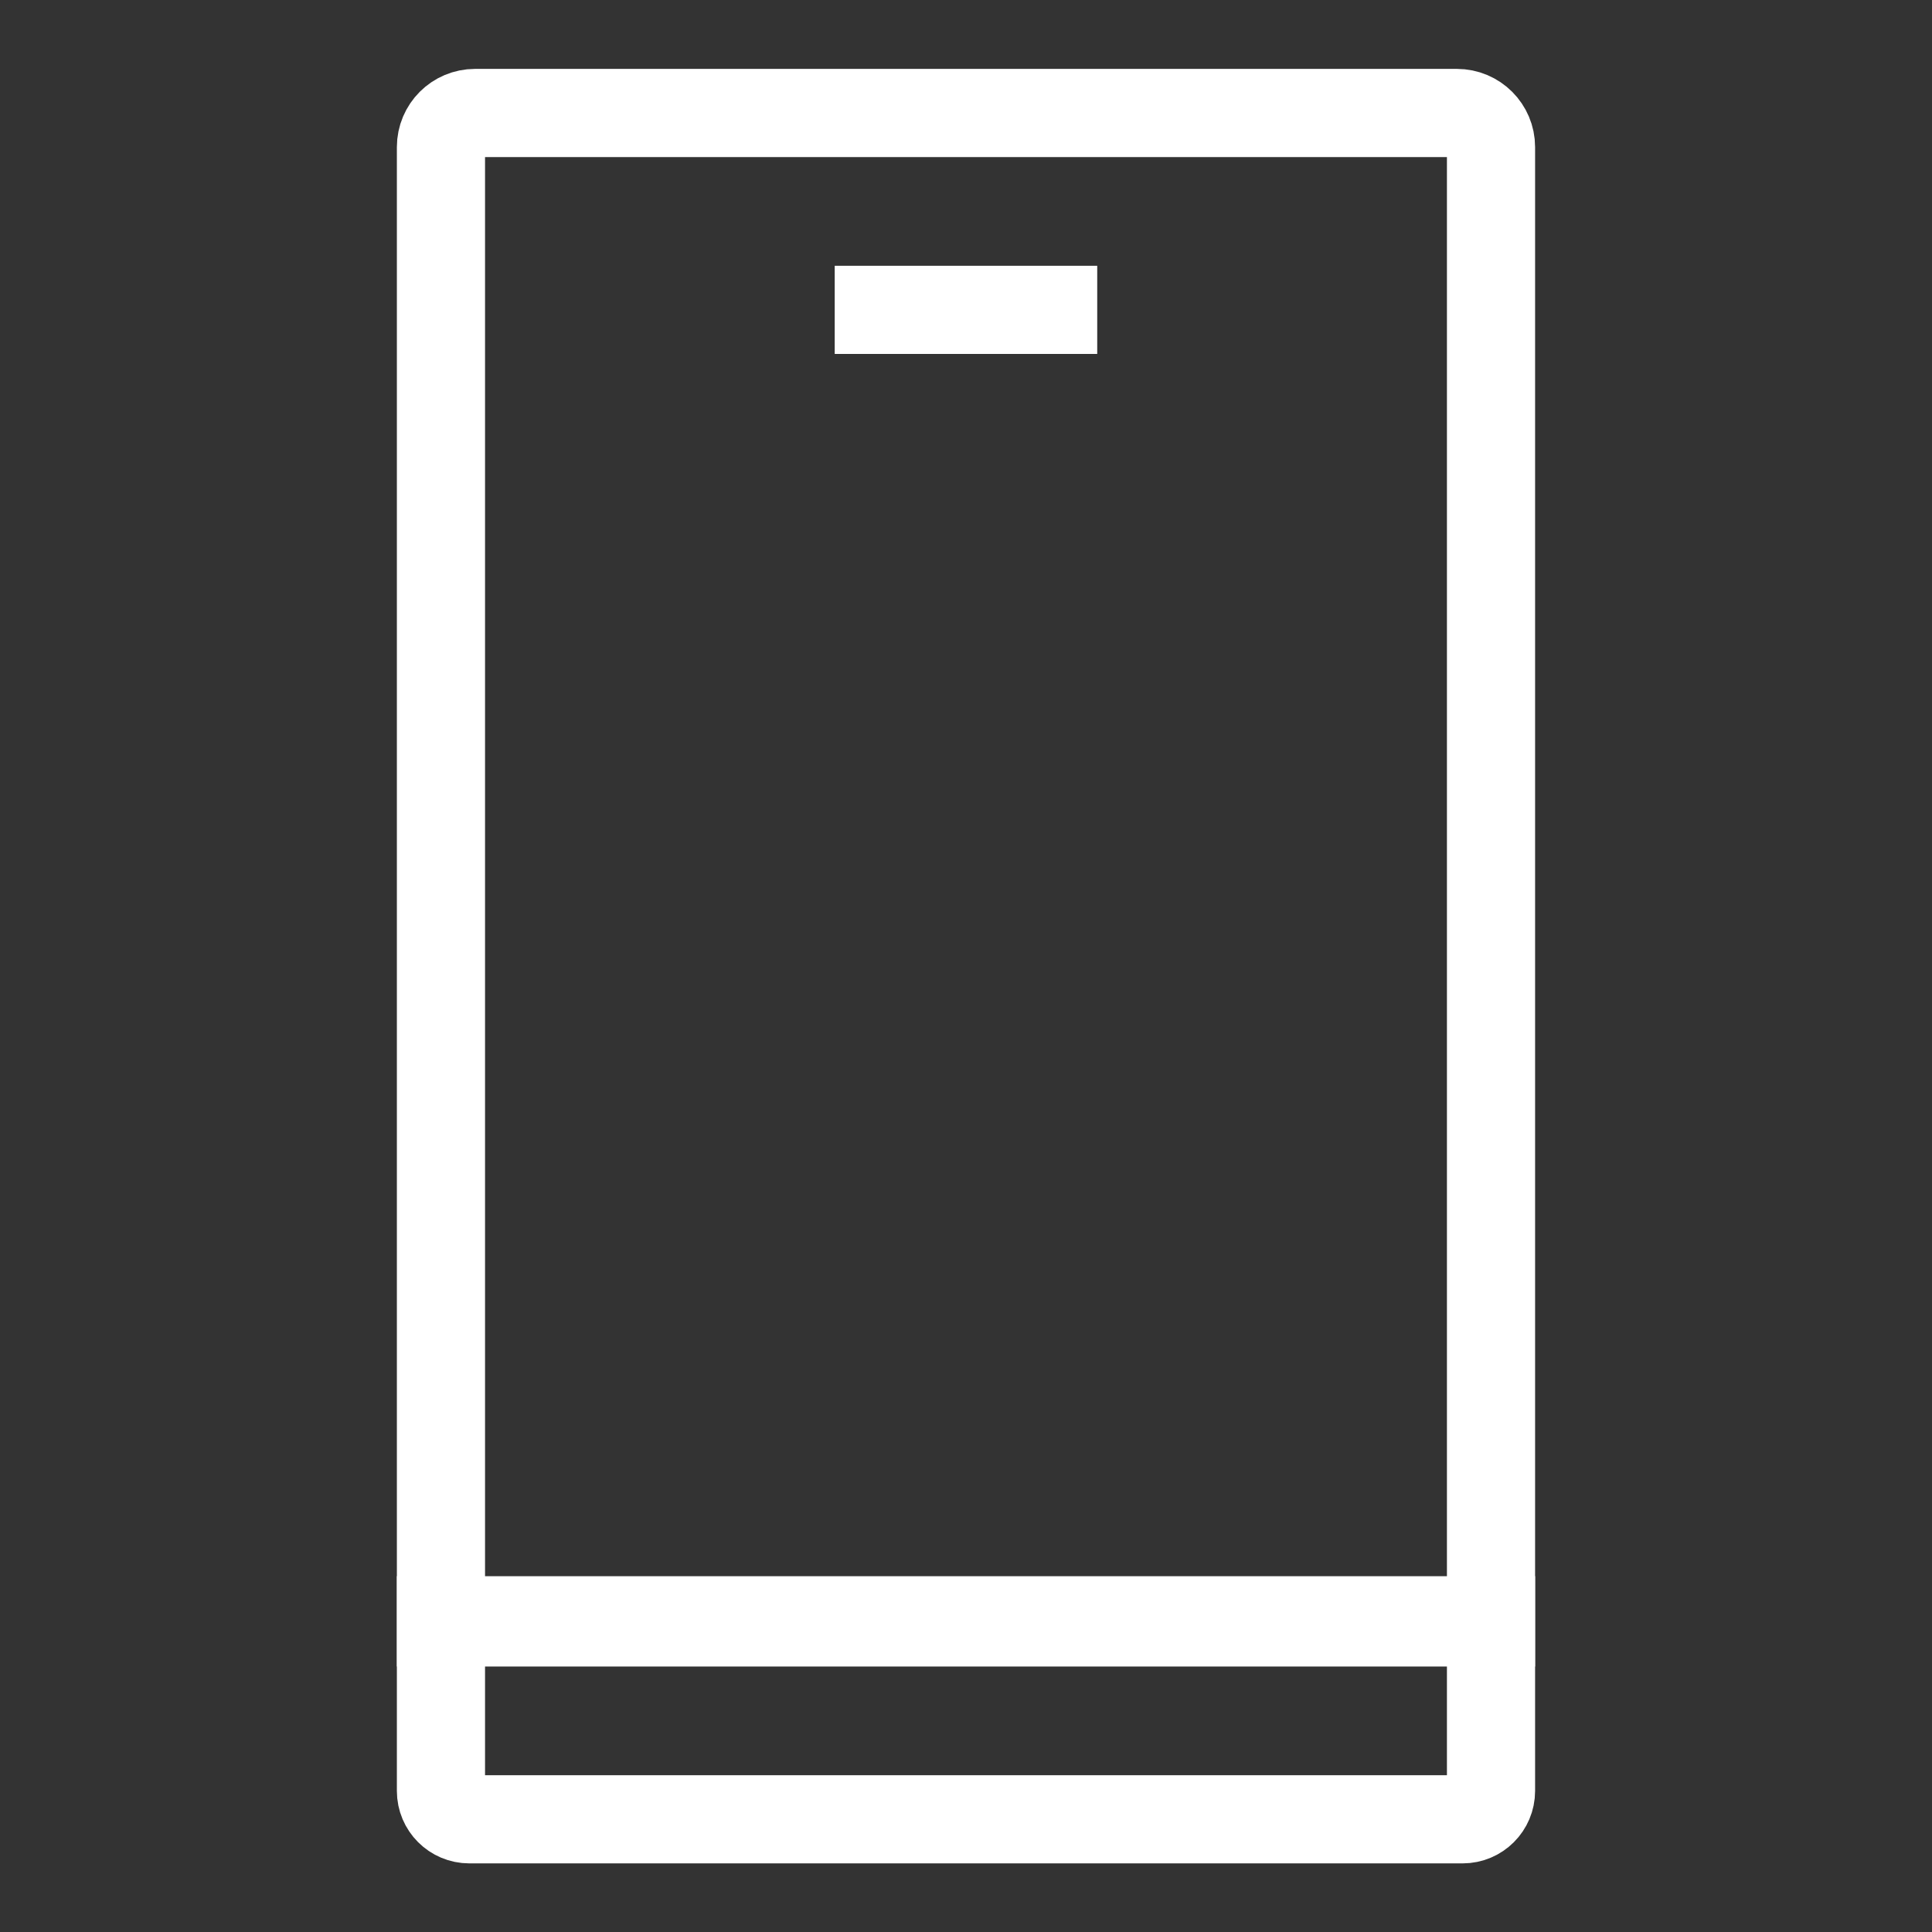
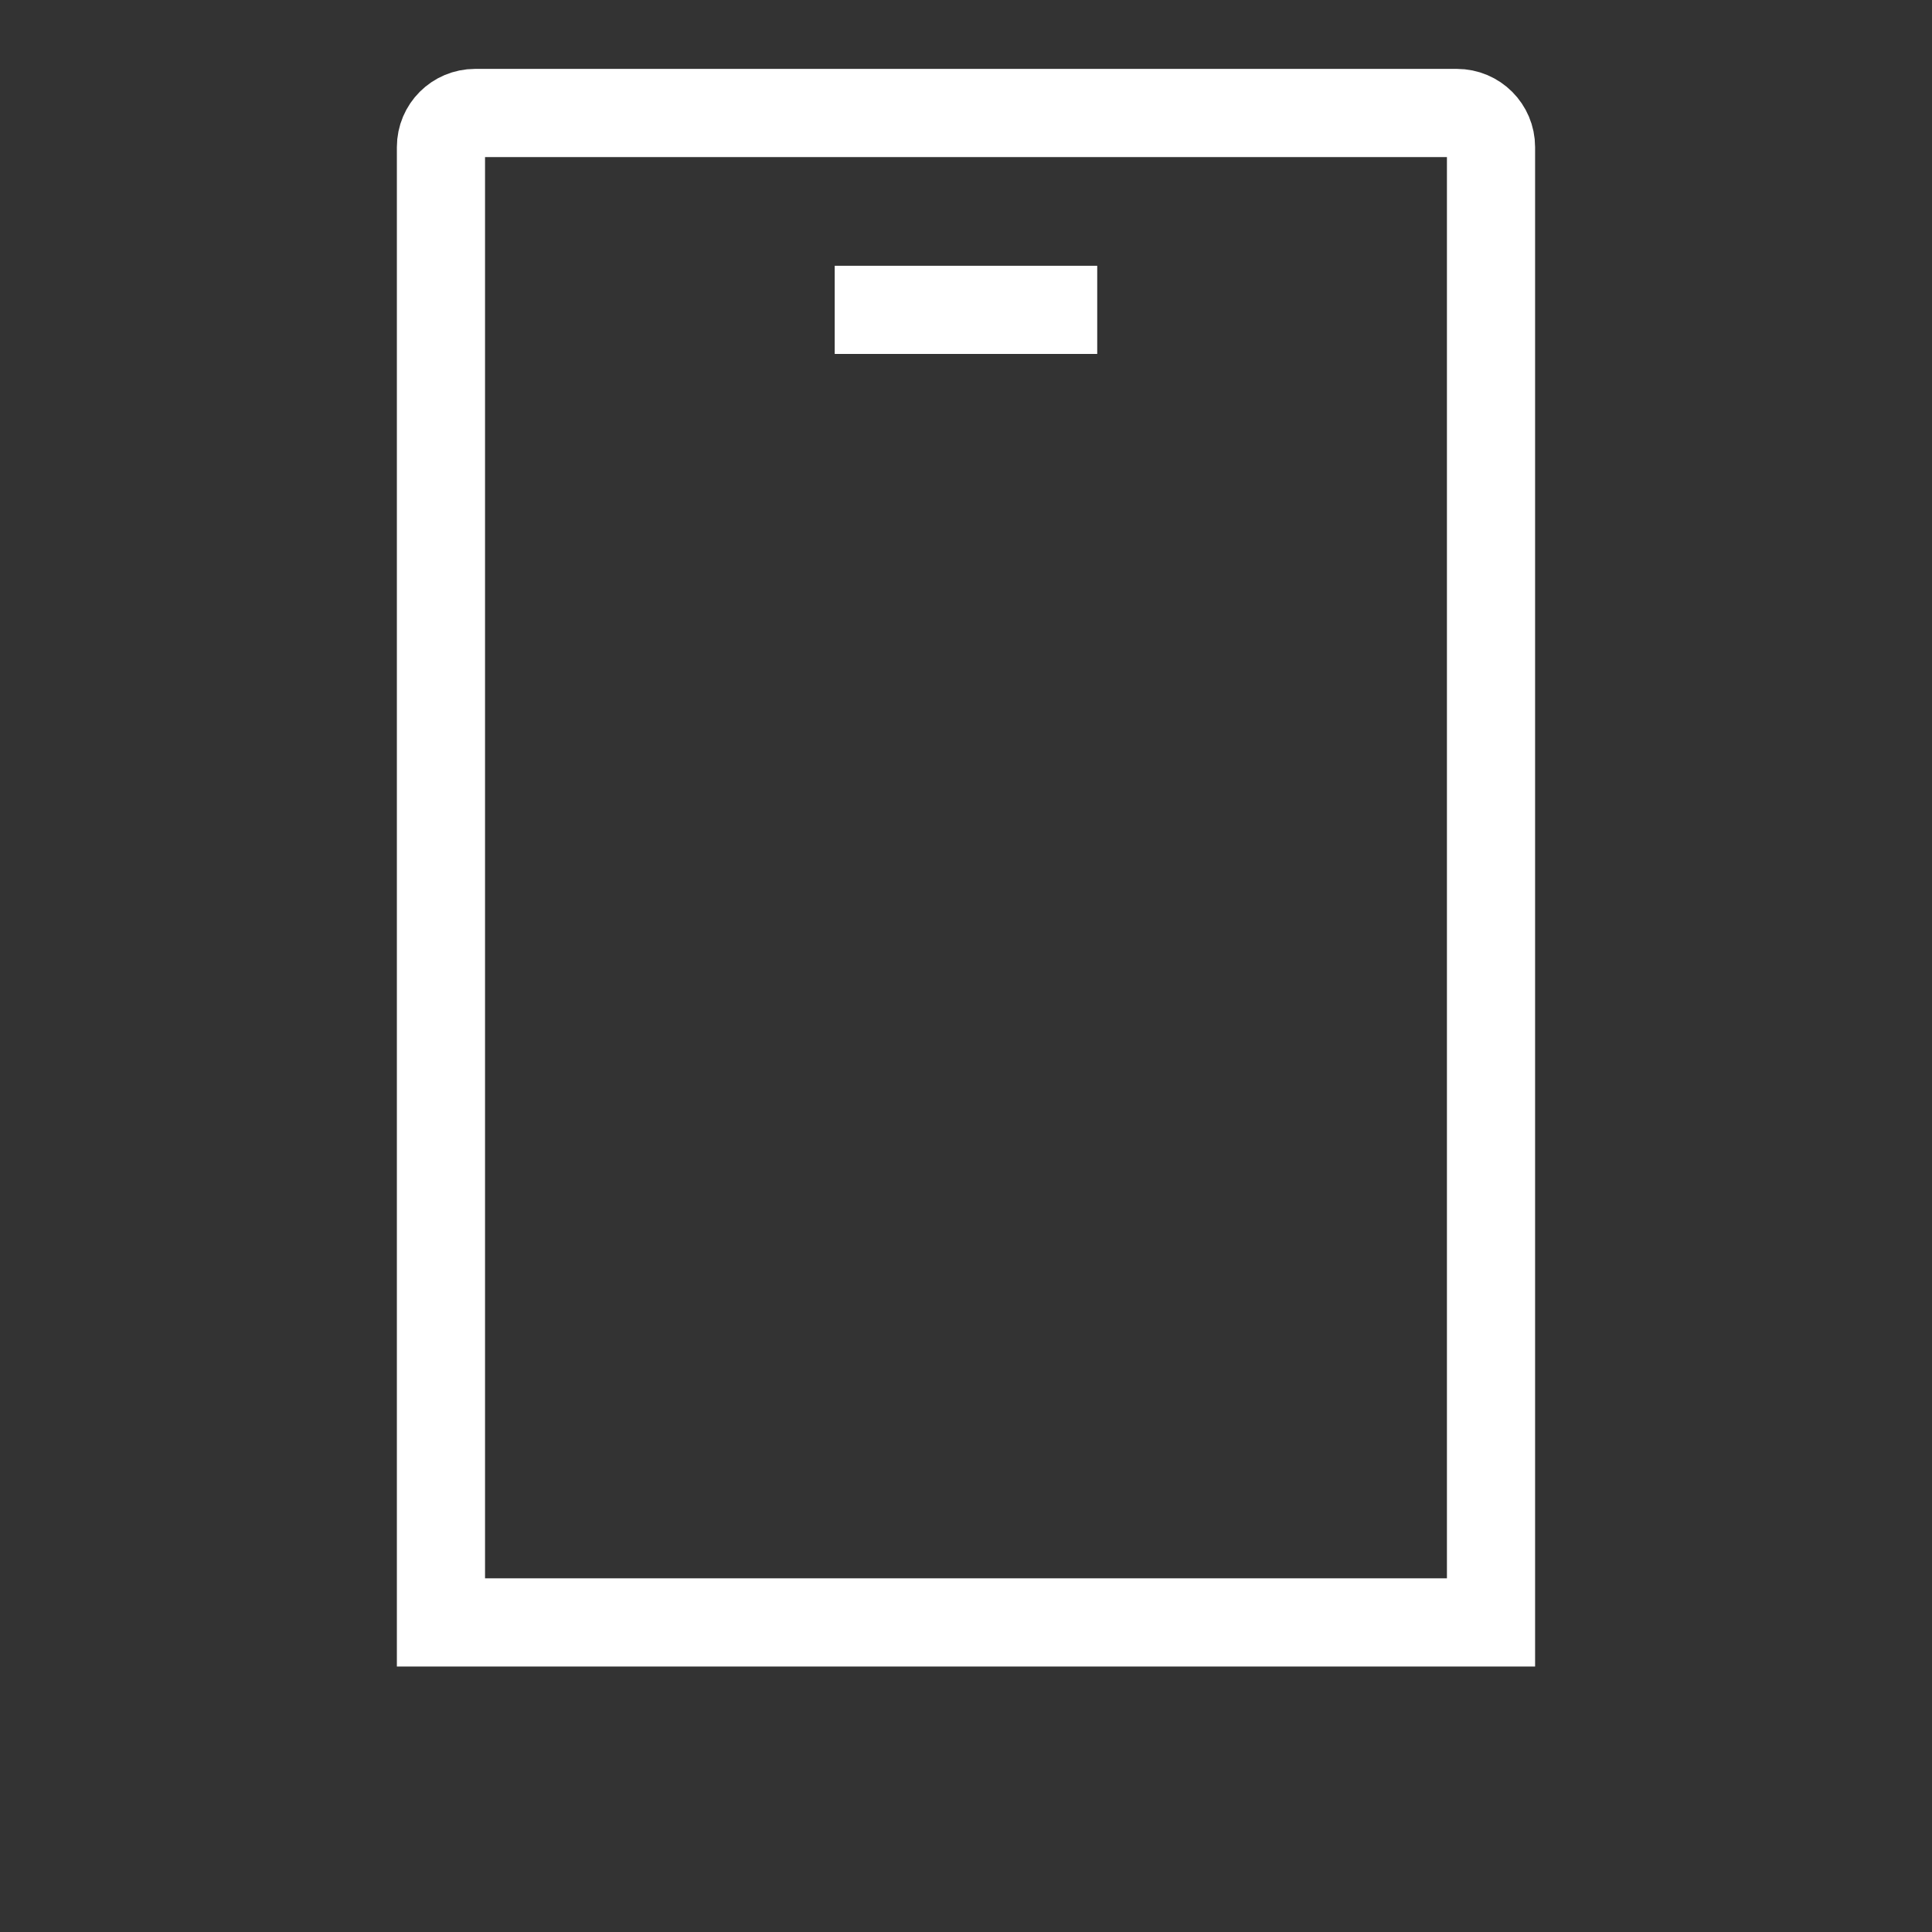
<svg xmlns="http://www.w3.org/2000/svg" width="63px" height="63px" viewBox="0 0 63 63" version="1.1">
  <rect x="0" y="0" width="63" height="63" fill="#333333" stroke="none" />
  <title>Group 9</title>
  <g id="Page-1" stroke="none" stroke-width="1" fill="none" fill-rule="evenodd">
    <g id="HASE---Jumpstart-Campaign-Enhancement_V2" transform="translate(-192, -862)">
      <g id="Group-15" transform="translate(141, 846)">
        <g id="Group-9" transform="translate(51, 16)">
          <g id="Group-7" transform="translate(14.379, 3.684)" stroke="#ffffff" stroke-width="2.875">
-             <path d="M33.316,55.641 L0.925,55.641 C0.414,55.641 0,55.227 0,54.716 L0,49.151 L34.241,49.151 L34.241,54.716 C34.241,55.227 33.827,55.641 33.316,55.641 Z" id="Stroke-1" />
            <line x1="12.84" y1="6.42" x2="21.4" y2="6.42" id="Stroke-3" />
            <path d="M34.241,38.665 L34.241,1.112 C34.241,0.498 33.742,0 33.128,0 L1.113,0 C0.498,0 5.78215059e-05,0.498 5.78215059e-05,1.112 L5.78215059e-05,49.221 L34.241,49.221 L34.241,37.445" id="Stroke-5" />
          </g>
-           <path d="M0,0 L0,0.601 L0,62.399 L0,63 L0.601,63 L62.399,63 L63,63 L63,0 L0,0 Z M0.601,62.4 L62.4,62.4 L62.4,0.601 L0.601,0.601 L0.601,62.4 Z" id="Fill-8" />
        </g>
      </g>
    </g>
  </g>
</svg>